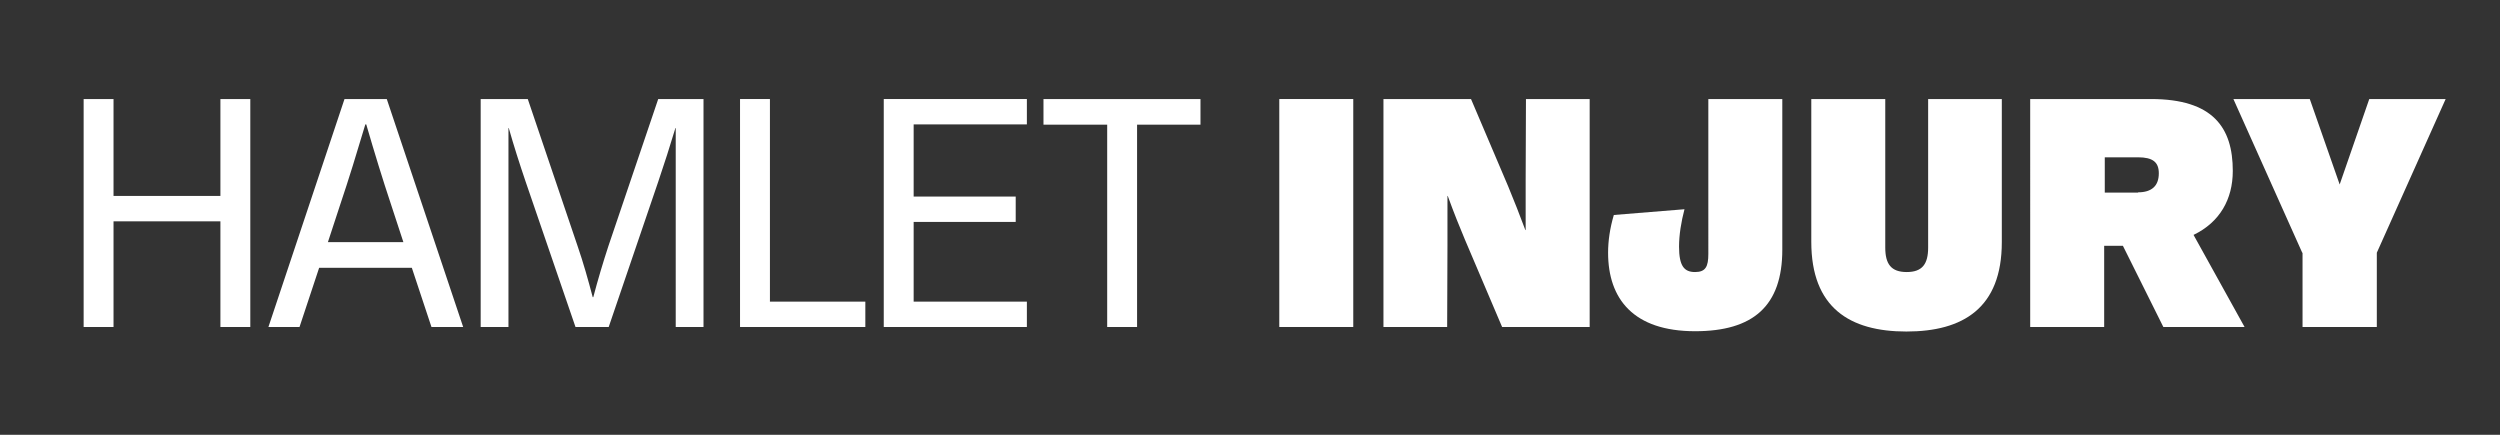
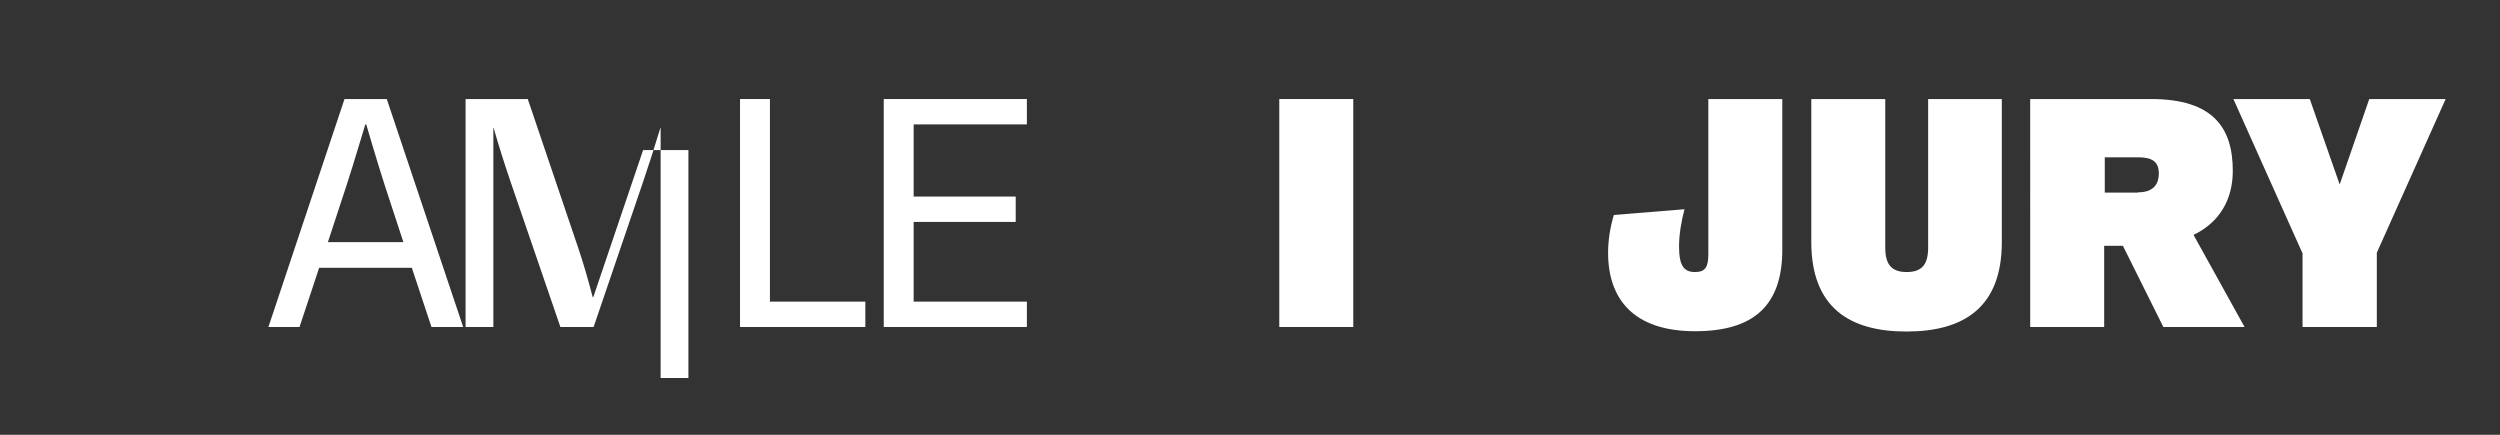
<svg xmlns="http://www.w3.org/2000/svg" id="Layer_1" x="0px" y="0px" viewBox="0 0 828 144" style="enable-background:new 0 0 828 144;" xml:space="preserve">
  <rect x="0" y="0" width="828" height="144" fill="#333333" stroke="none" />
  <style type="text/css">	.st0{fill:#FFFFFF;}</style>
  <g>
-     <path class="st0" d="M27.7,32.8h9.9v32.1H73V32.8h9.9v75.5H73v-35H37.6v35h-9.9V32.8z" />
    <path class="st0" d="M114.1,32.8h14l25.3,75.5h-10.5l-6.5-19.6h-30.7l-6.5,19.6H88.9L114.1,32.8z M133.6,80.2l-4-12.2  c-3-9-5.5-17.2-8.3-26.8H121c-2.9,9.7-5.4,17.9-8.4,26.8l-4,12.2H133.6z" />
-     <path class="st0" d="M159.3,32.8h15.5l16.5,48.7c1.9,5.5,3.5,11.2,5,16.9h0.2c1.5-5.7,3.2-11.4,5-16.9l16.5-48.7h15v75.5h-9.2V61.7  V42.4h-0.1c-1.8,6-3.7,11.9-5.7,17.8l-16.4,48.1h-11l-16.5-48.1c-2-5.9-3.9-11.8-5.6-17.8h-0.1v19.3v46.6h-9.2V32.8z" />
+     <path class="st0" d="M159.3,32.8h15.5l16.5,48.7c1.9,5.5,3.5,11.2,5,16.9h0.2l16.5-48.7h15v75.5h-9.2V61.7  V42.4h-0.1c-1.8,6-3.7,11.9-5.7,17.8l-16.4,48.1h-11l-16.5-48.1c-2-5.9-3.9-11.8-5.6-17.8h-0.1v19.3v46.6h-9.2V32.8z" />
    <path class="st0" d="M245.1,32.8h9.9v67.1h31.6v8.4h-41.5V32.8z" />
    <path class="st0" d="M292.7,32.8h47.4v8.4h-37.5v23.9h33.8v8.4h-33.8v26.4h37.5v8.4h-47.4V32.8z" />
-     <path class="st0" d="M366.6,41.3h-21v-8.5h52v8.5h-21v67h-9.9V41.3z" />
    <path class="st0" d="M423.7,32.8h24.5v75.5h-24.5V32.8z" />
-     <path class="st0" d="M458.2,32.8h29l12.3,28.9c2,4.8,3.7,9.2,5.7,14.5h0.1c0-6.1,0-16.2,0-16.5l0.1-26.9h21.1v75.5h-29l-12.3-28.9  c-2-4.8-3.4-8.2-5.7-14.5h-0.1c0,6.1,0,16.2,0,16.5l-0.1,26.9h-21.1V32.8z" />
    <path class="st0" d="M532.6,83.7c0-3.9,0.6-8.1,1.9-12.5l23.4-1.9c-1.1,4.2-1.8,8.5-1.8,12.4c0,6.4,1.7,8.4,5.3,8.4  c3.5,0,4.4-1.8,4.4-6V32.8h24.5v49.9c0,18.7-9.7,27-28.9,27C541,109.7,532.6,99,532.6,83.7z" />
    <path class="st0" d="M599.9,80.1V32.8h24.5V82c0,5.4,1.9,8.1,7.1,8.1s7.1-2.7,7.1-8.1V32.8H663v47.4c0,21.8-12.8,29.6-31.6,29.6  S599.9,101.9,599.9,80.1z" />
    <path class="st0" d="M672.6,32.8h39.8c20.6,0,27.1,9.5,27.1,23.8c0,9.4-4.3,17-13,21.2l16.9,30.5h-26.9l-13.4-26.9h-6.2v26.9h-24.5  V32.8z M708.1,63.7c4.4,0,6.9-2,6.9-6.3c0-3.7-2-5.3-6.9-5.3h-11v11.7H708.1z" />
    <path class="st0" d="M762.5,83.7l-22.8-50.9h25.3l9.9,28.3l9.8-28.3h25.3l-22.8,50.9v24.6h-24.6V83.7z" />
  </g>
</svg>